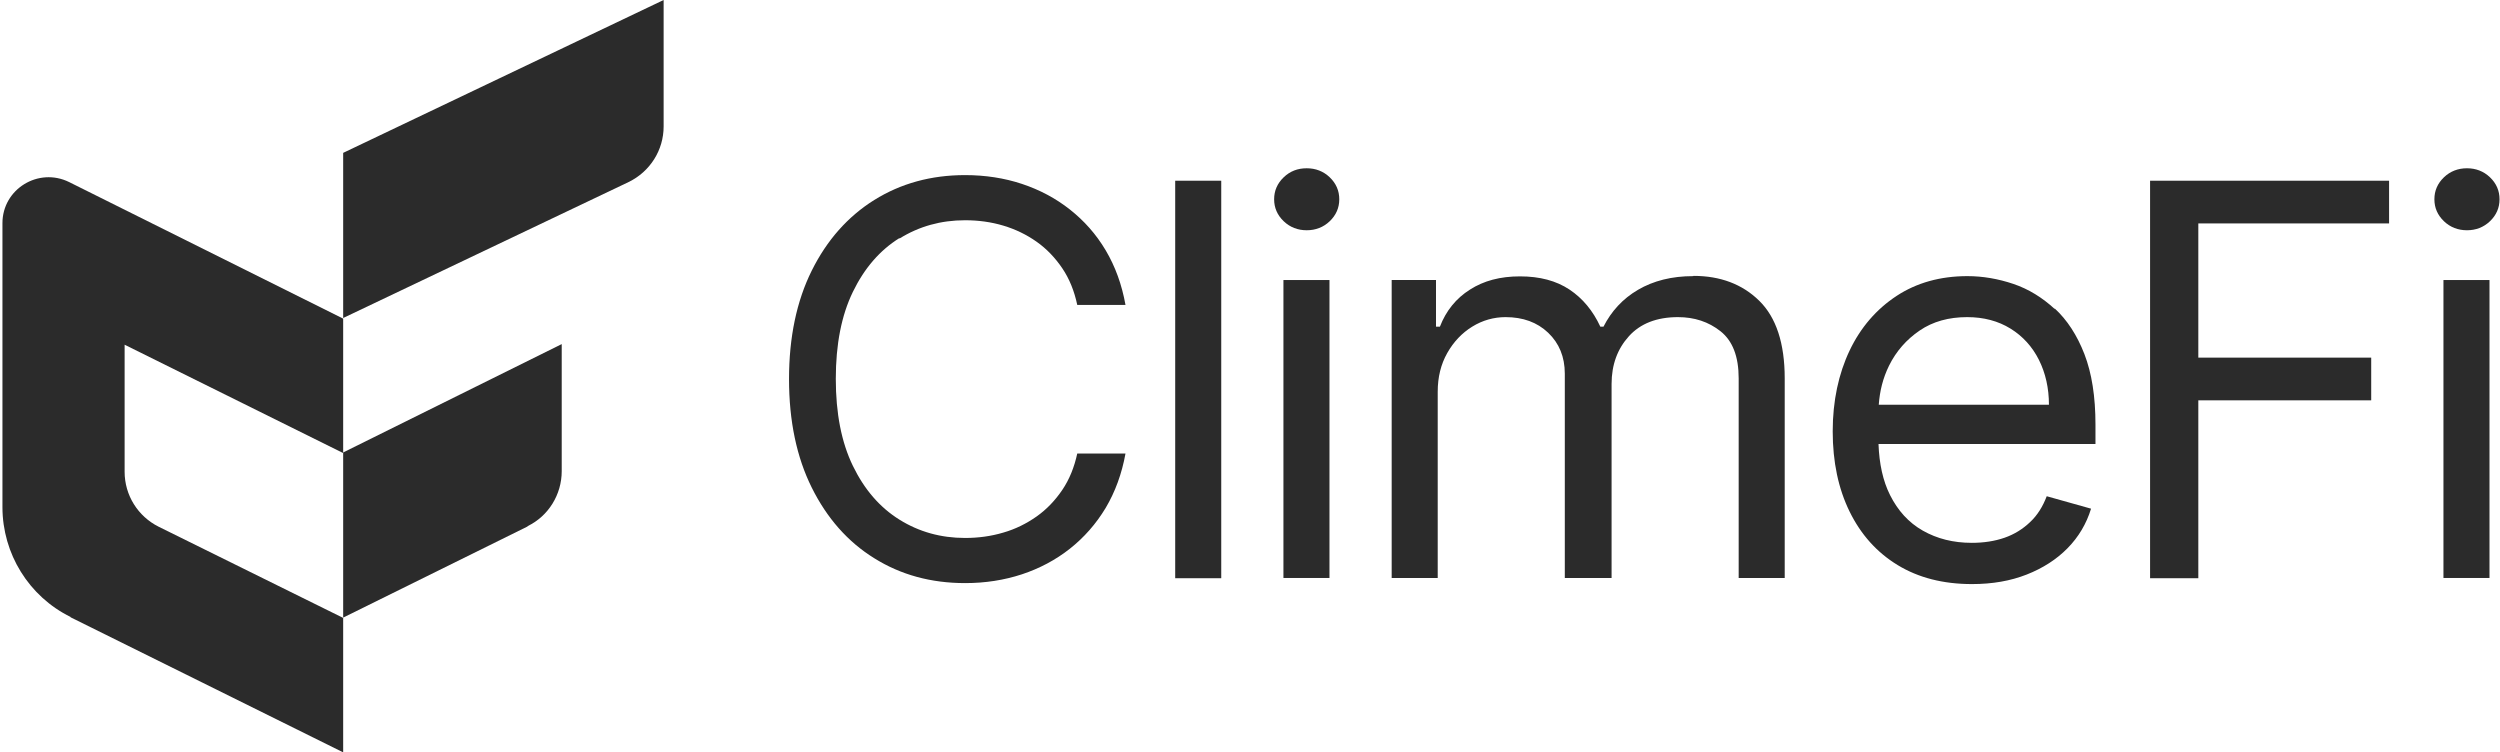
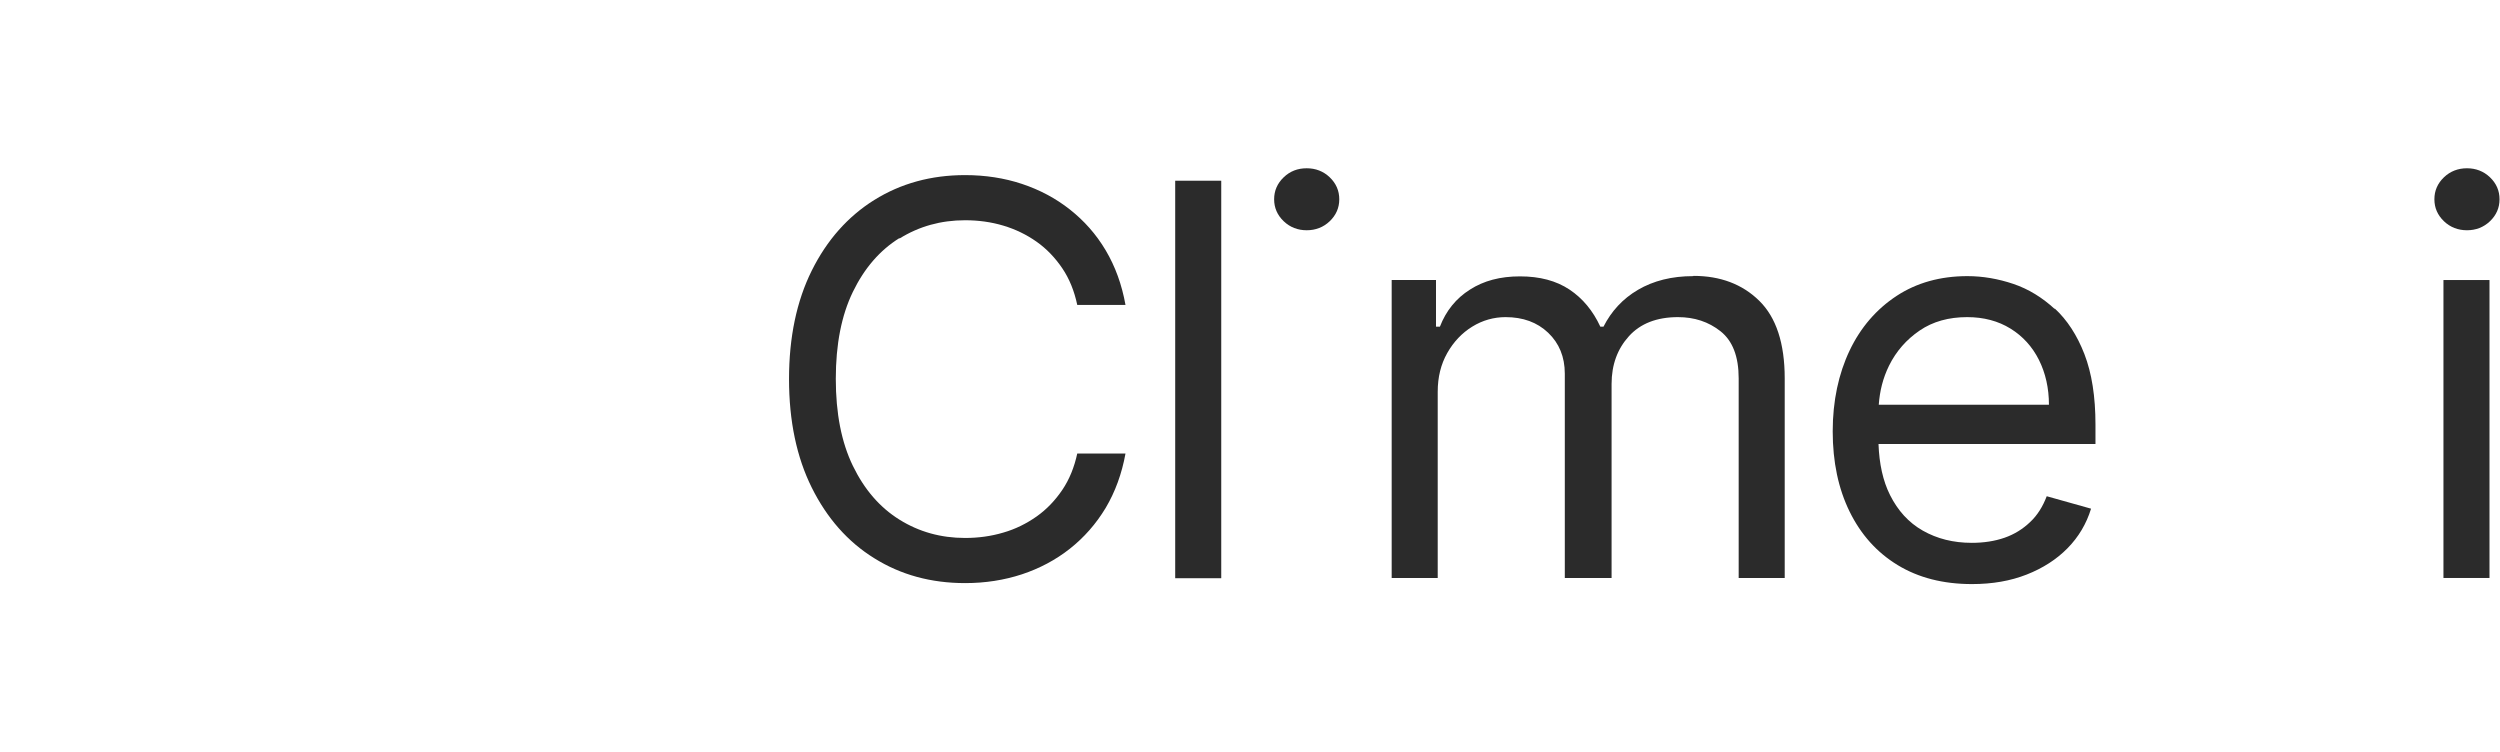
<svg xmlns="http://www.w3.org/2000/svg" width="638" height="192" viewBox="0 0 638 192" fill="none">
  <g clip-path="url(#clip0_1_55)">
    <path d="M87.576 39.011L169.358 0V32.274C169.358 38.306 165.912 43.789 160.428 46.453L87.576 81.155V39.011Z" fill="#2B2B2B" />
    <path d="M134.656 134.345L87.576 157.611V115.466L143.351 87.814V120.245C143.351 126.198 139.983 131.682 134.656 134.267V134.345Z" fill="#2B2B2B" />
    <path d="M18.015 157.532L87.576 192V157.689L40.497 134.423C35.17 131.76 31.802 126.355 31.802 120.401V87.971L87.576 115.623V81.312L17.623 46.453C9.789 42.614 0.624 48.255 0.624 56.95V129.41C0.624 141.317 7.361 152.206 18.015 157.454V157.532Z" fill="#2B2B2B" />
  </g>
  <path d="M229.543 60.878C234.543 57.764 240.105 56.208 246.292 56.208C249.666 56.208 252.916 56.643 256.041 57.578C259.166 58.512 261.978 59.882 264.54 61.688C267.102 63.493 269.29 65.797 271.102 68.475C272.914 71.153 274.164 74.267 274.914 77.816H287.225C286.288 72.585 284.601 67.977 282.163 63.867C279.726 59.757 276.664 56.332 273.039 53.468C269.415 50.603 265.29 48.423 260.79 46.929C256.291 45.434 251.416 44.687 246.292 44.687C237.605 44.687 229.918 46.804 223.106 51.039C216.357 55.273 211.045 61.252 207.171 69.036C203.296 76.82 201.359 86.099 201.359 96.747C201.359 107.396 203.296 116.675 207.171 124.459C211.045 132.243 216.357 138.283 223.106 142.456C229.856 146.69 237.605 148.808 246.292 148.808C251.416 148.808 256.228 148.06 260.79 146.566C265.29 145.071 269.415 142.892 273.039 140.027C276.664 137.162 279.726 133.675 282.163 129.627C284.601 125.517 286.288 120.909 287.225 115.741H274.914C274.164 119.228 272.914 122.341 271.102 125.019C269.29 127.697 267.102 130.001 264.54 131.807C261.978 133.613 259.103 135.045 256.041 135.917C252.916 136.851 249.666 137.287 246.292 137.287C240.105 137.287 234.543 135.73 229.543 132.617C224.544 129.503 220.607 124.957 217.669 118.916C214.732 112.876 213.295 105.465 213.295 96.685C213.295 87.904 214.732 80.494 217.669 74.454C220.607 68.413 224.544 63.867 229.543 60.753V60.878Z" fill="#2B2B2B" />
  <path d="M311.661 46.119H299.912V147.562H311.661V46.119Z" fill="#2B2B2B" />
-   <path d="M339.282 71.464H327.533V147.5H339.282V71.464Z" fill="#2B2B2B" />
  <path d="M333.471 42.943C331.159 42.943 329.222 43.691 327.597 45.247C325.972 46.804 325.159 48.672 325.159 50.852C325.159 53.032 325.972 54.9 327.597 56.457C329.222 58.013 331.221 58.761 333.471 58.761C335.721 58.761 337.721 58.013 339.346 56.457C340.97 54.9 341.783 53.032 341.783 50.852C341.783 48.672 340.97 46.804 339.346 45.247C337.721 43.691 335.721 42.943 333.471 42.943Z" fill="#2B2B2B" />
  <path d="M432.086 70.468C426.649 70.468 421.962 71.651 418.025 73.955C414.088 76.259 411.213 79.435 409.213 83.359H408.401C406.526 79.311 403.901 76.135 400.527 73.893C397.152 71.651 392.965 70.53 387.903 70.53C382.841 70.53 378.654 71.651 375.154 73.893C371.592 76.135 369.03 79.311 367.467 83.359H366.467V71.464H355.156V147.5H366.905V99.985C366.905 96.249 367.717 92.949 369.342 90.084C370.967 87.219 373.092 84.978 375.717 83.359C378.341 81.739 381.216 80.93 384.216 80.93C388.653 80.93 392.277 82.238 395.09 84.915C397.902 87.593 399.339 91.08 399.339 95.377V147.5H411.276V97.993C411.276 93.073 412.775 89.025 415.713 85.787C418.65 82.549 422.837 80.93 428.212 80.93C432.399 80.93 436.023 82.113 439.086 84.542C442.148 86.97 443.71 90.956 443.71 96.56V147.5H455.459V96.56C455.459 87.593 453.272 80.992 448.96 76.758C444.647 72.523 439.023 70.406 432.211 70.406L432.086 70.468Z" fill="#2B2B2B" />
  <path d="M524.39 78.875C521.202 75.948 517.703 73.769 513.828 72.461C509.953 71.153 506.016 70.468 502.079 70.468C495.205 70.468 489.143 72.149 484.018 75.512C478.894 78.875 474.832 83.545 472.02 89.461C469.207 95.377 467.707 102.29 467.707 110.074C467.707 117.858 469.145 124.708 472.02 130.562C474.894 136.415 478.956 140.961 484.268 144.199C489.58 147.438 495.892 149.057 503.267 149.057C508.454 149.057 513.078 148.247 517.203 146.628C521.327 145.009 524.827 142.767 527.639 139.903C530.452 137.038 532.451 133.675 533.639 129.814L522.327 126.638C521.327 129.254 519.953 131.496 518.078 133.239C516.265 134.983 514.078 136.353 511.578 137.225C509.079 138.097 506.266 138.533 503.204 138.533C498.455 138.533 494.33 137.474 490.705 135.419C487.081 133.364 484.331 130.312 482.331 126.327C480.519 122.715 479.581 118.356 479.394 113.312H534.764V108.33C534.764 101.231 533.826 95.253 531.951 90.395C530.077 85.538 527.514 81.615 524.327 78.688L524.39 78.875ZM479.456 103.348C479.706 99.799 480.519 96.498 482.081 93.322C483.893 89.648 486.518 86.659 489.893 84.355C493.268 82.051 497.33 80.93 502.017 80.93C506.266 80.93 509.953 81.926 513.078 83.857C516.203 85.787 518.64 88.465 520.327 91.828C522.015 95.191 522.89 99.051 522.89 103.286H479.456V103.348Z" fill="#2B2B2B" />
-   <path d="M548.7 147.562H561.011V102.165H605.132V91.267H561.011V57.017H609.694V46.119H548.7V147.562Z" fill="#2B2B2B" />
  <path d="M635.318 71.464H623.569V147.5H635.318V71.464Z" fill="#2B2B2B" />
  <path d="M635.443 45.247C633.818 43.691 631.818 42.943 629.569 42.943C627.319 42.943 625.319 43.691 623.694 45.247C622.069 46.804 621.257 48.672 621.257 50.852C621.257 53.032 622.069 54.9 623.694 56.457C625.319 58.013 627.319 58.761 629.569 58.761C631.818 58.761 633.818 58.013 635.443 56.457C637.068 54.9 637.88 53.032 637.88 50.852C637.88 48.672 637.068 46.804 635.443 45.247Z" fill="#2B2B2B" />
  <defs>
    <clipPath id="clip0_1_55">
-       <rect width="168.734" height="192" fill="white" transform="translate(0.624)" />
-     </clipPath>
+       </clipPath>
  </defs>
</svg>